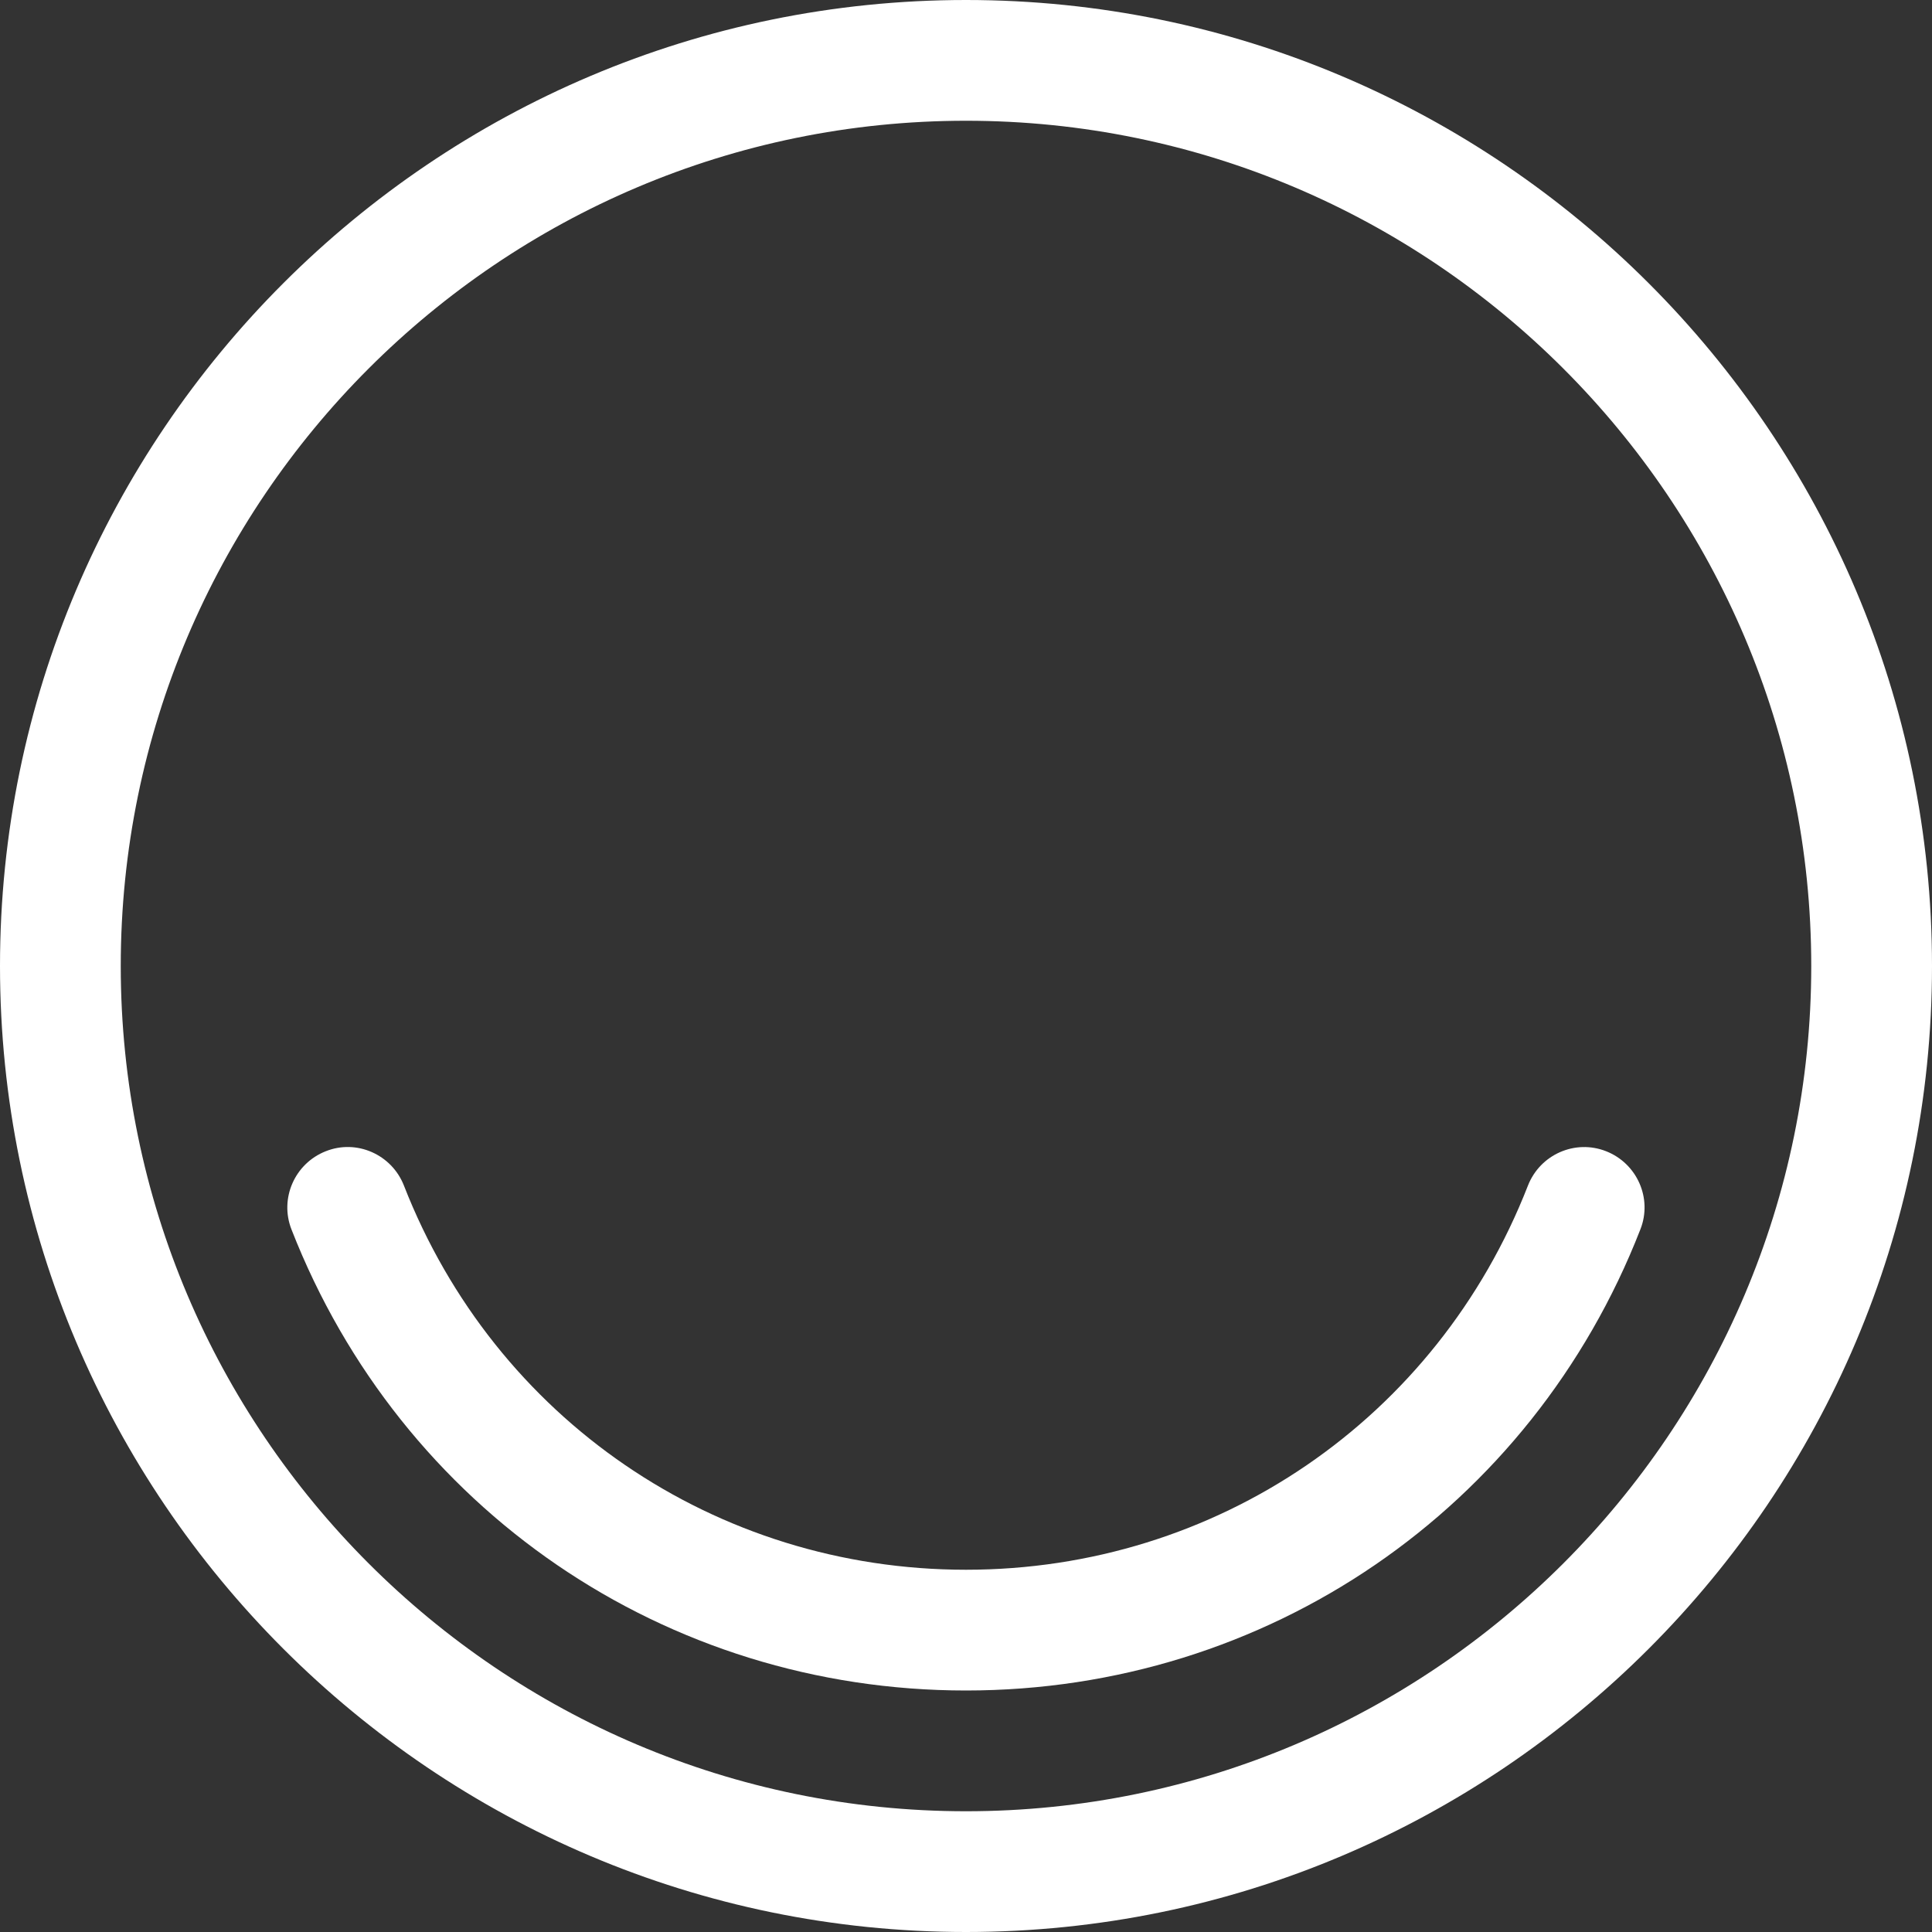
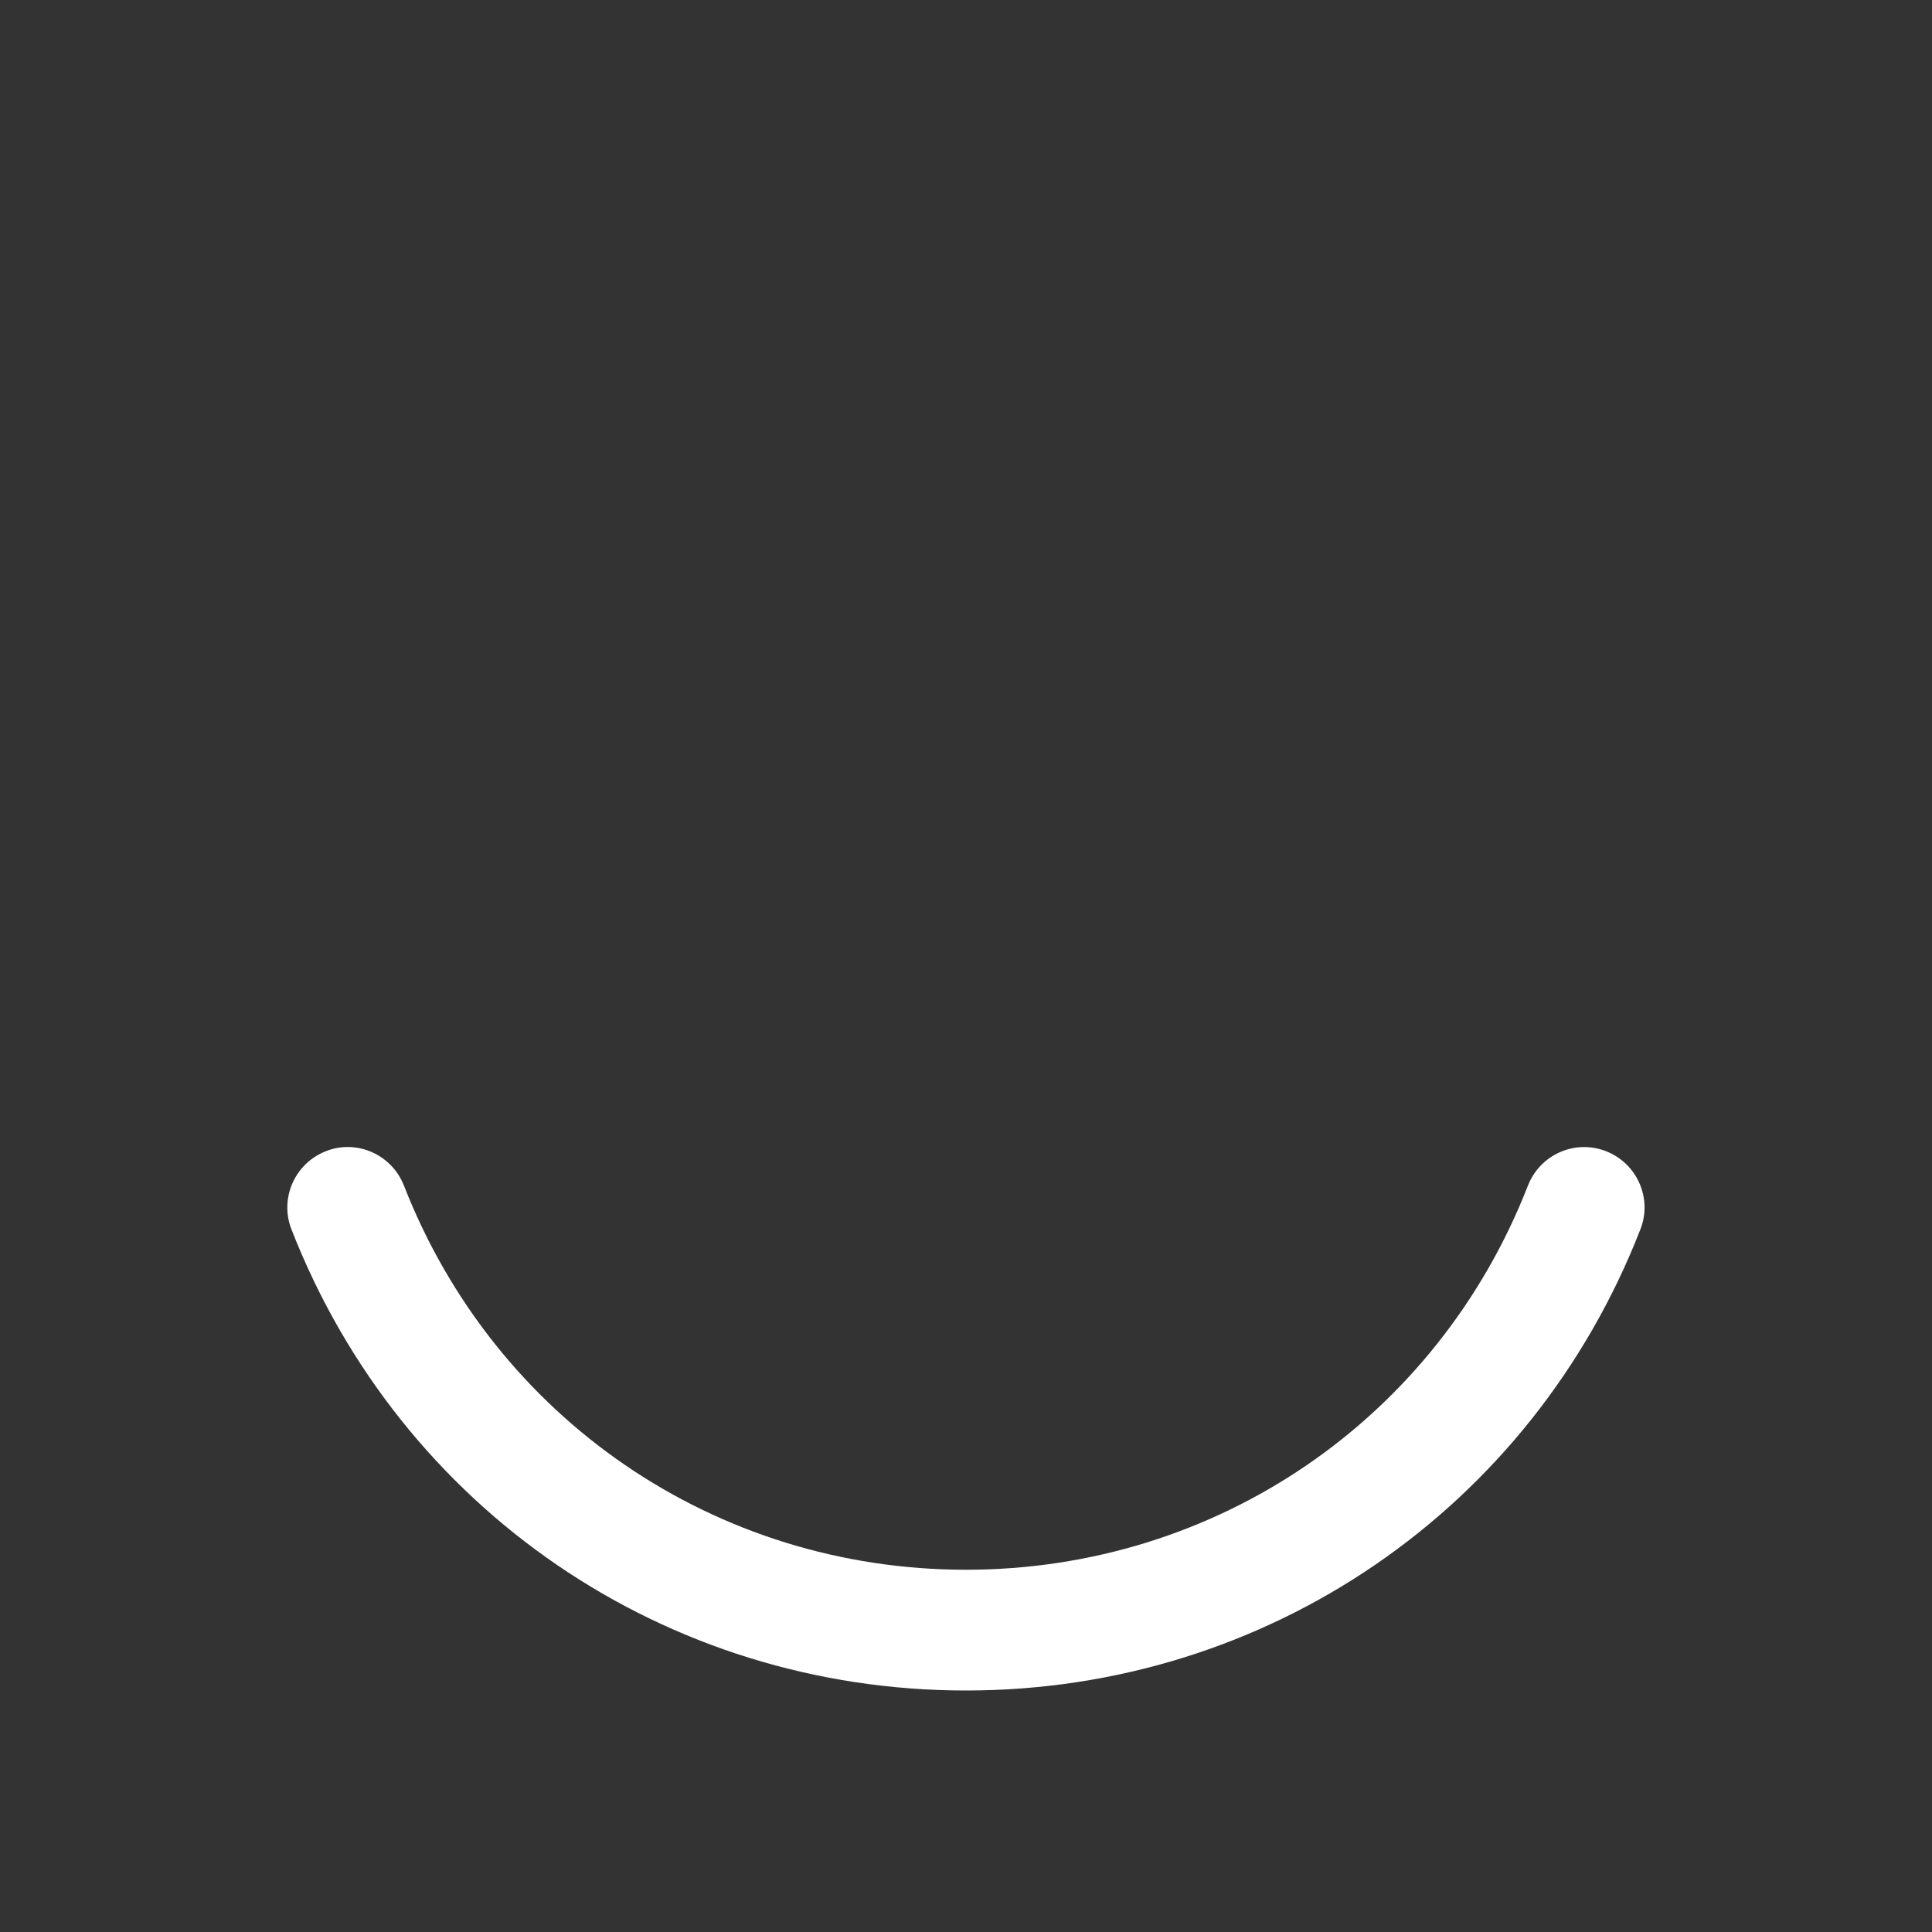
<svg xmlns="http://www.w3.org/2000/svg" version="1.1" id="Capa_1" x="0px" y="0px" viewBox="0 0 512 512" style="enable-background:new 0 0 512 512;" xml:space="preserve" width="512px" height="512px" class="">
  <rect x="0" y="0" width="512" height="512" fill="#333333" stroke="none" />
  <g>
    <g>
      <g>
-         <path d="M256,0C114.848,0,0,114.848,0,256s114.848,256,256,256s256-114.848,256-256S397.152,0,256,0z M256,480    C132.48,480,32,379.488,32,256C32,132.48,132.48,32,256,32c123.488,0,224,100.48,224,224C480,379.488,379.488,480,256,480z" data-original="#000000" class="active-path" data-old_color="#000000" fill="#FFFFFF" />
-       </g>
+         </g>
    </g>
    <g>
      <g>
        <path d="M425.632,305.088c-8.224-3.232-17.472,0.864-20.704,9.088C380.8,376.032,322.336,416,256,416    s-124.8-39.968-148.96-101.824c-3.232-8.224-12.512-12.352-20.704-9.088c-8.224,3.232-12.32,12.512-9.088,20.736    C106.24,400.032,176.384,448,256,448s149.792-47.968,178.72-122.208C437.952,317.6,433.856,308.32,425.632,305.088z" data-original="#000000" class="active-path" data-old_color="#000000" fill="#FFFFFF" />
      </g>
    </g>
  </g>
</svg>